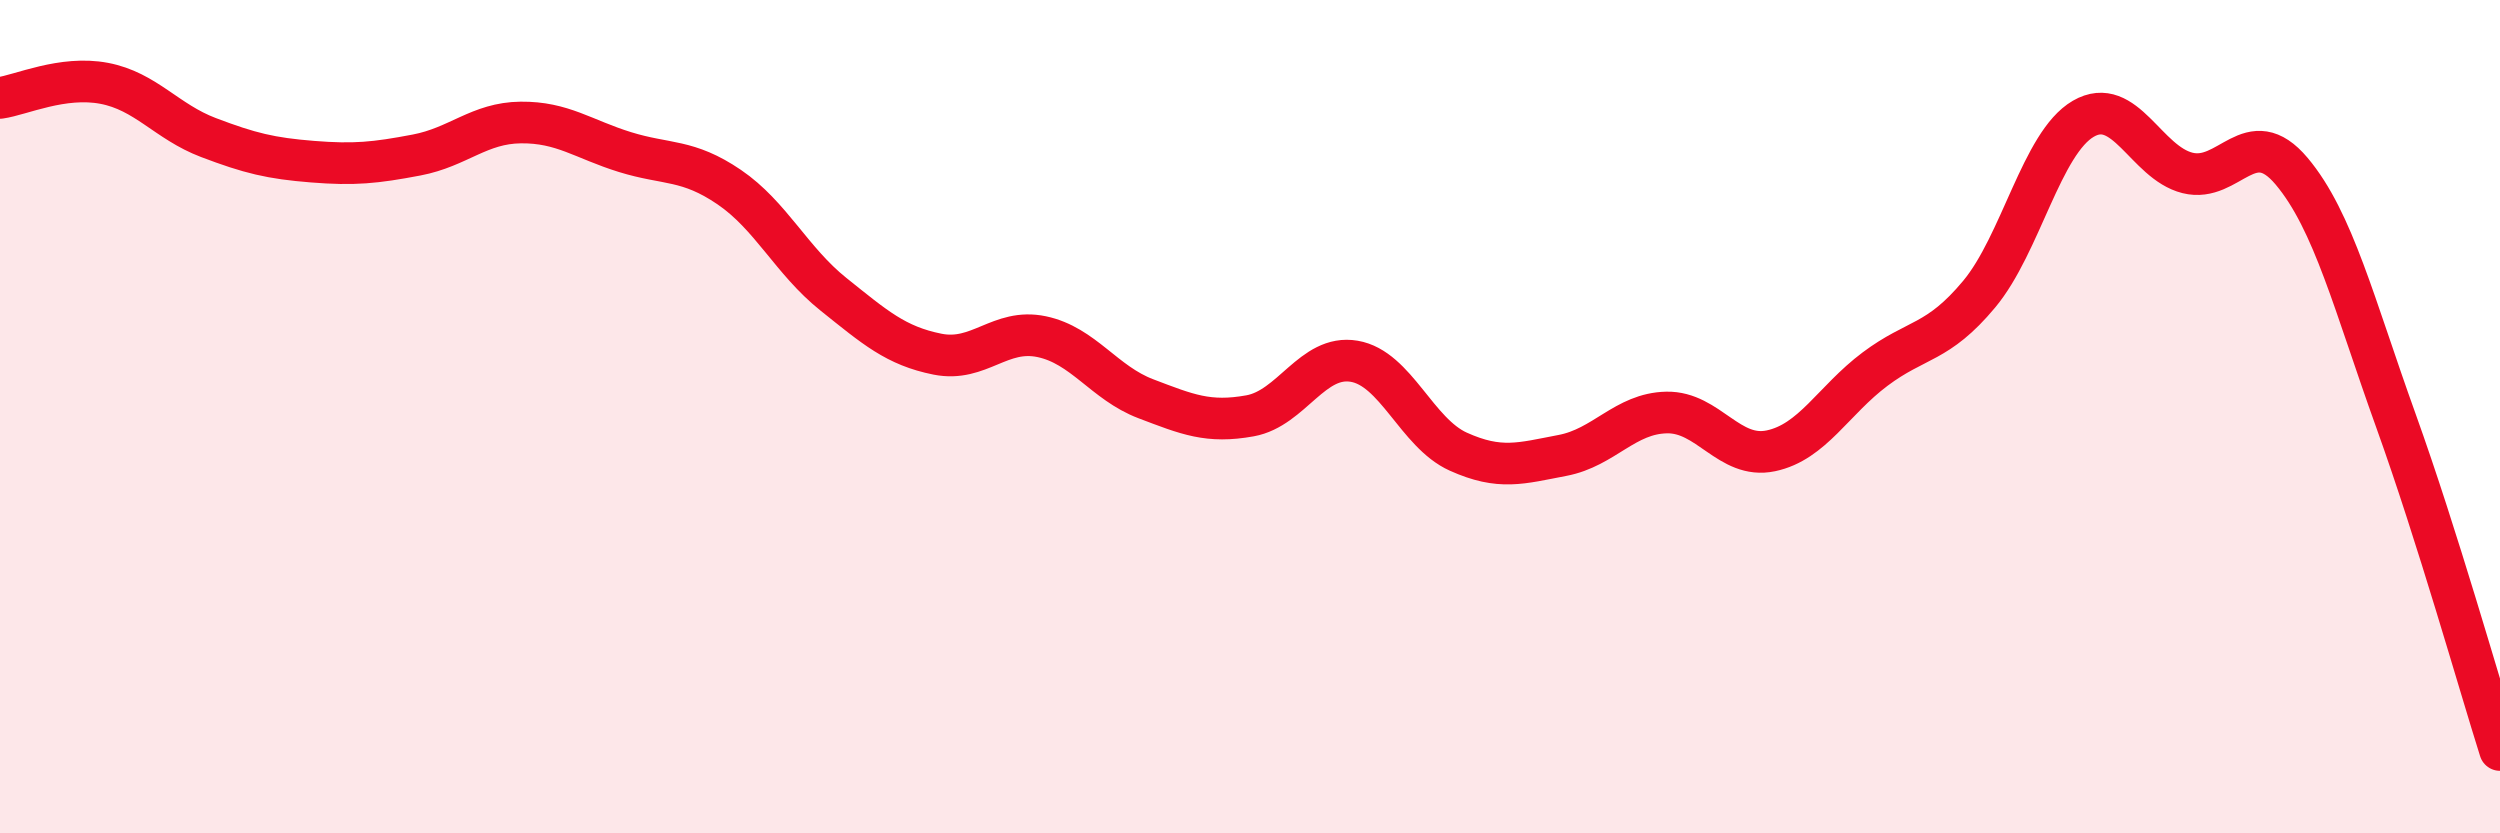
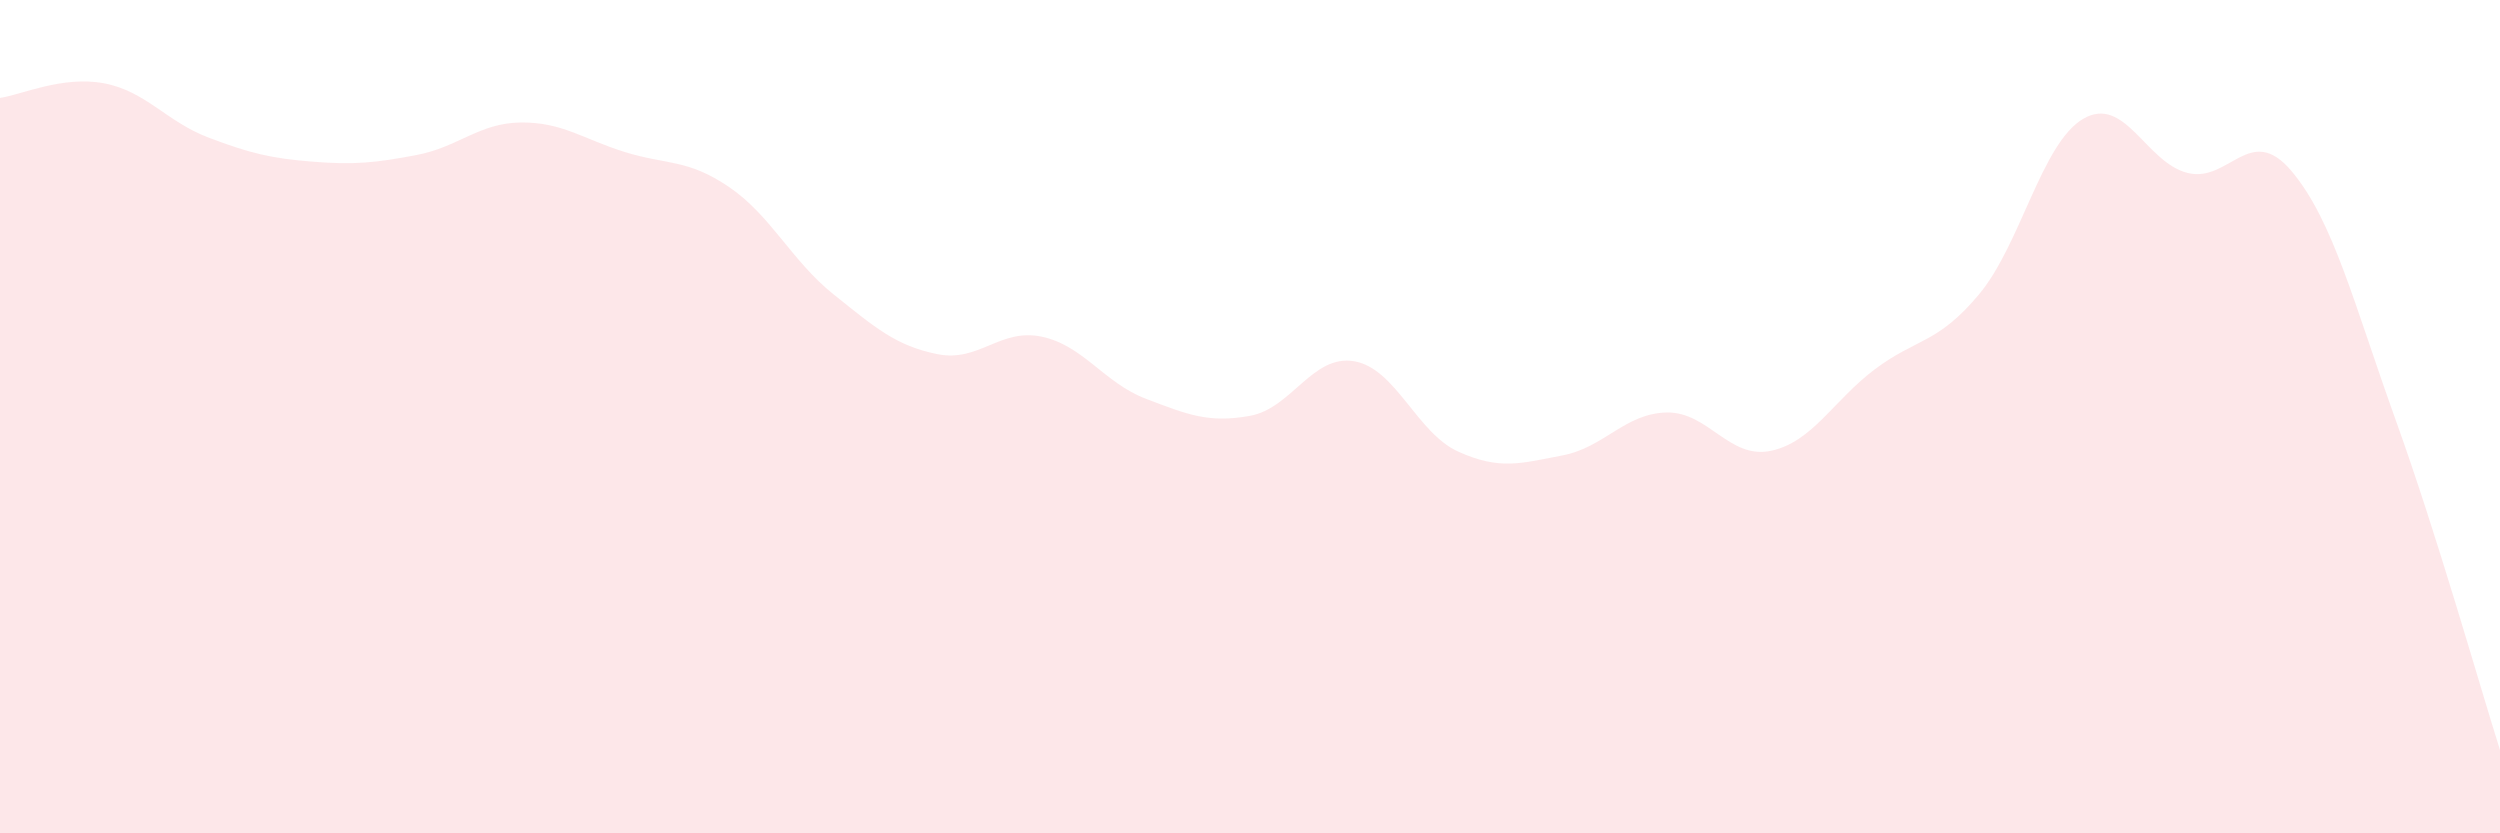
<svg xmlns="http://www.w3.org/2000/svg" width="60" height="20" viewBox="0 0 60 20">
  <path d="M 0,2.35 C 0.5,2.28 1.5,1.81 2.5,2 C 3.5,2.19 4,2.92 5,3.3 C 6,3.68 6.5,3.8 7.5,3.88 C 8.5,3.96 9,3.91 10,3.72 C 11,3.53 11.5,2.95 12.5,2.94 C 13.5,2.93 14,3.34 15,3.65 C 16,3.96 16.5,3.81 17.5,4.49 C 18.5,5.17 19,6.26 20,7.06 C 21,7.86 21.5,8.3 22.5,8.5 C 23.5,8.7 24,7.87 25,8.08 C 26,8.29 26.5,9.19 27.5,9.57 C 28.5,9.95 29,10.16 30,9.98 C 31,9.8 31.5,8.5 32.5,8.67 C 33.5,8.84 34,10.39 35,10.84 C 36,11.29 36.5,11.12 37.5,10.93 C 38.5,10.74 39,9.92 40,9.9 C 41,9.88 41.5,11.03 42.5,10.82 C 43.5,10.61 44,9.61 45,8.86 C 46,8.11 46.5,8.26 47.5,7.06 C 48.5,5.86 49,3.43 50,2.85 C 51,2.27 51.5,3.9 52.5,4.15 C 53.5,4.4 54,2.92 55,4.11 C 56,5.3 56.5,7.31 57.5,10.09 C 58.5,12.87 59.5,16.42 60,18L60 20L0 20Z" fill="#EB0A25" opacity="0.1" stroke-linecap="round" stroke-linejoin="round" />
-   <path d="M 0,2.35 C 0.5,2.28 1.5,1.81 2.5,2 C 3.5,2.19 4,2.92 5,3.3 C 6,3.68 6.5,3.8 7.5,3.88 C 8.5,3.96 9,3.91 10,3.72 C 11,3.53 11.5,2.95 12.5,2.94 C 13.5,2.93 14,3.34 15,3.65 C 16,3.96 16.5,3.81 17.5,4.49 C 18.5,5.17 19,6.26 20,7.06 C 21,7.86 21.5,8.3 22.5,8.5 C 23.5,8.7 24,7.87 25,8.08 C 26,8.29 26.5,9.19 27.5,9.57 C 28.5,9.95 29,10.16 30,9.98 C 31,9.8 31.5,8.5 32.5,8.67 C 33.5,8.84 34,10.39 35,10.84 C 36,11.29 36.5,11.12 37.5,10.93 C 38.5,10.74 39,9.92 40,9.9 C 41,9.88 41.5,11.03 42.5,10.82 C 43.5,10.61 44,9.61 45,8.86 C 46,8.11 46.5,8.26 47.5,7.06 C 48.5,5.86 49,3.43 50,2.85 C 51,2.27 51.5,3.9 52.5,4.15 C 53.5,4.4 54,2.92 55,4.11 C 56,5.3 56.5,7.31 57.5,10.09 C 58.5,12.87 59.5,16.42 60,18" stroke="#EB0A25" stroke-width="1" fill="none" stroke-linecap="round" stroke-linejoin="round" />
</svg>